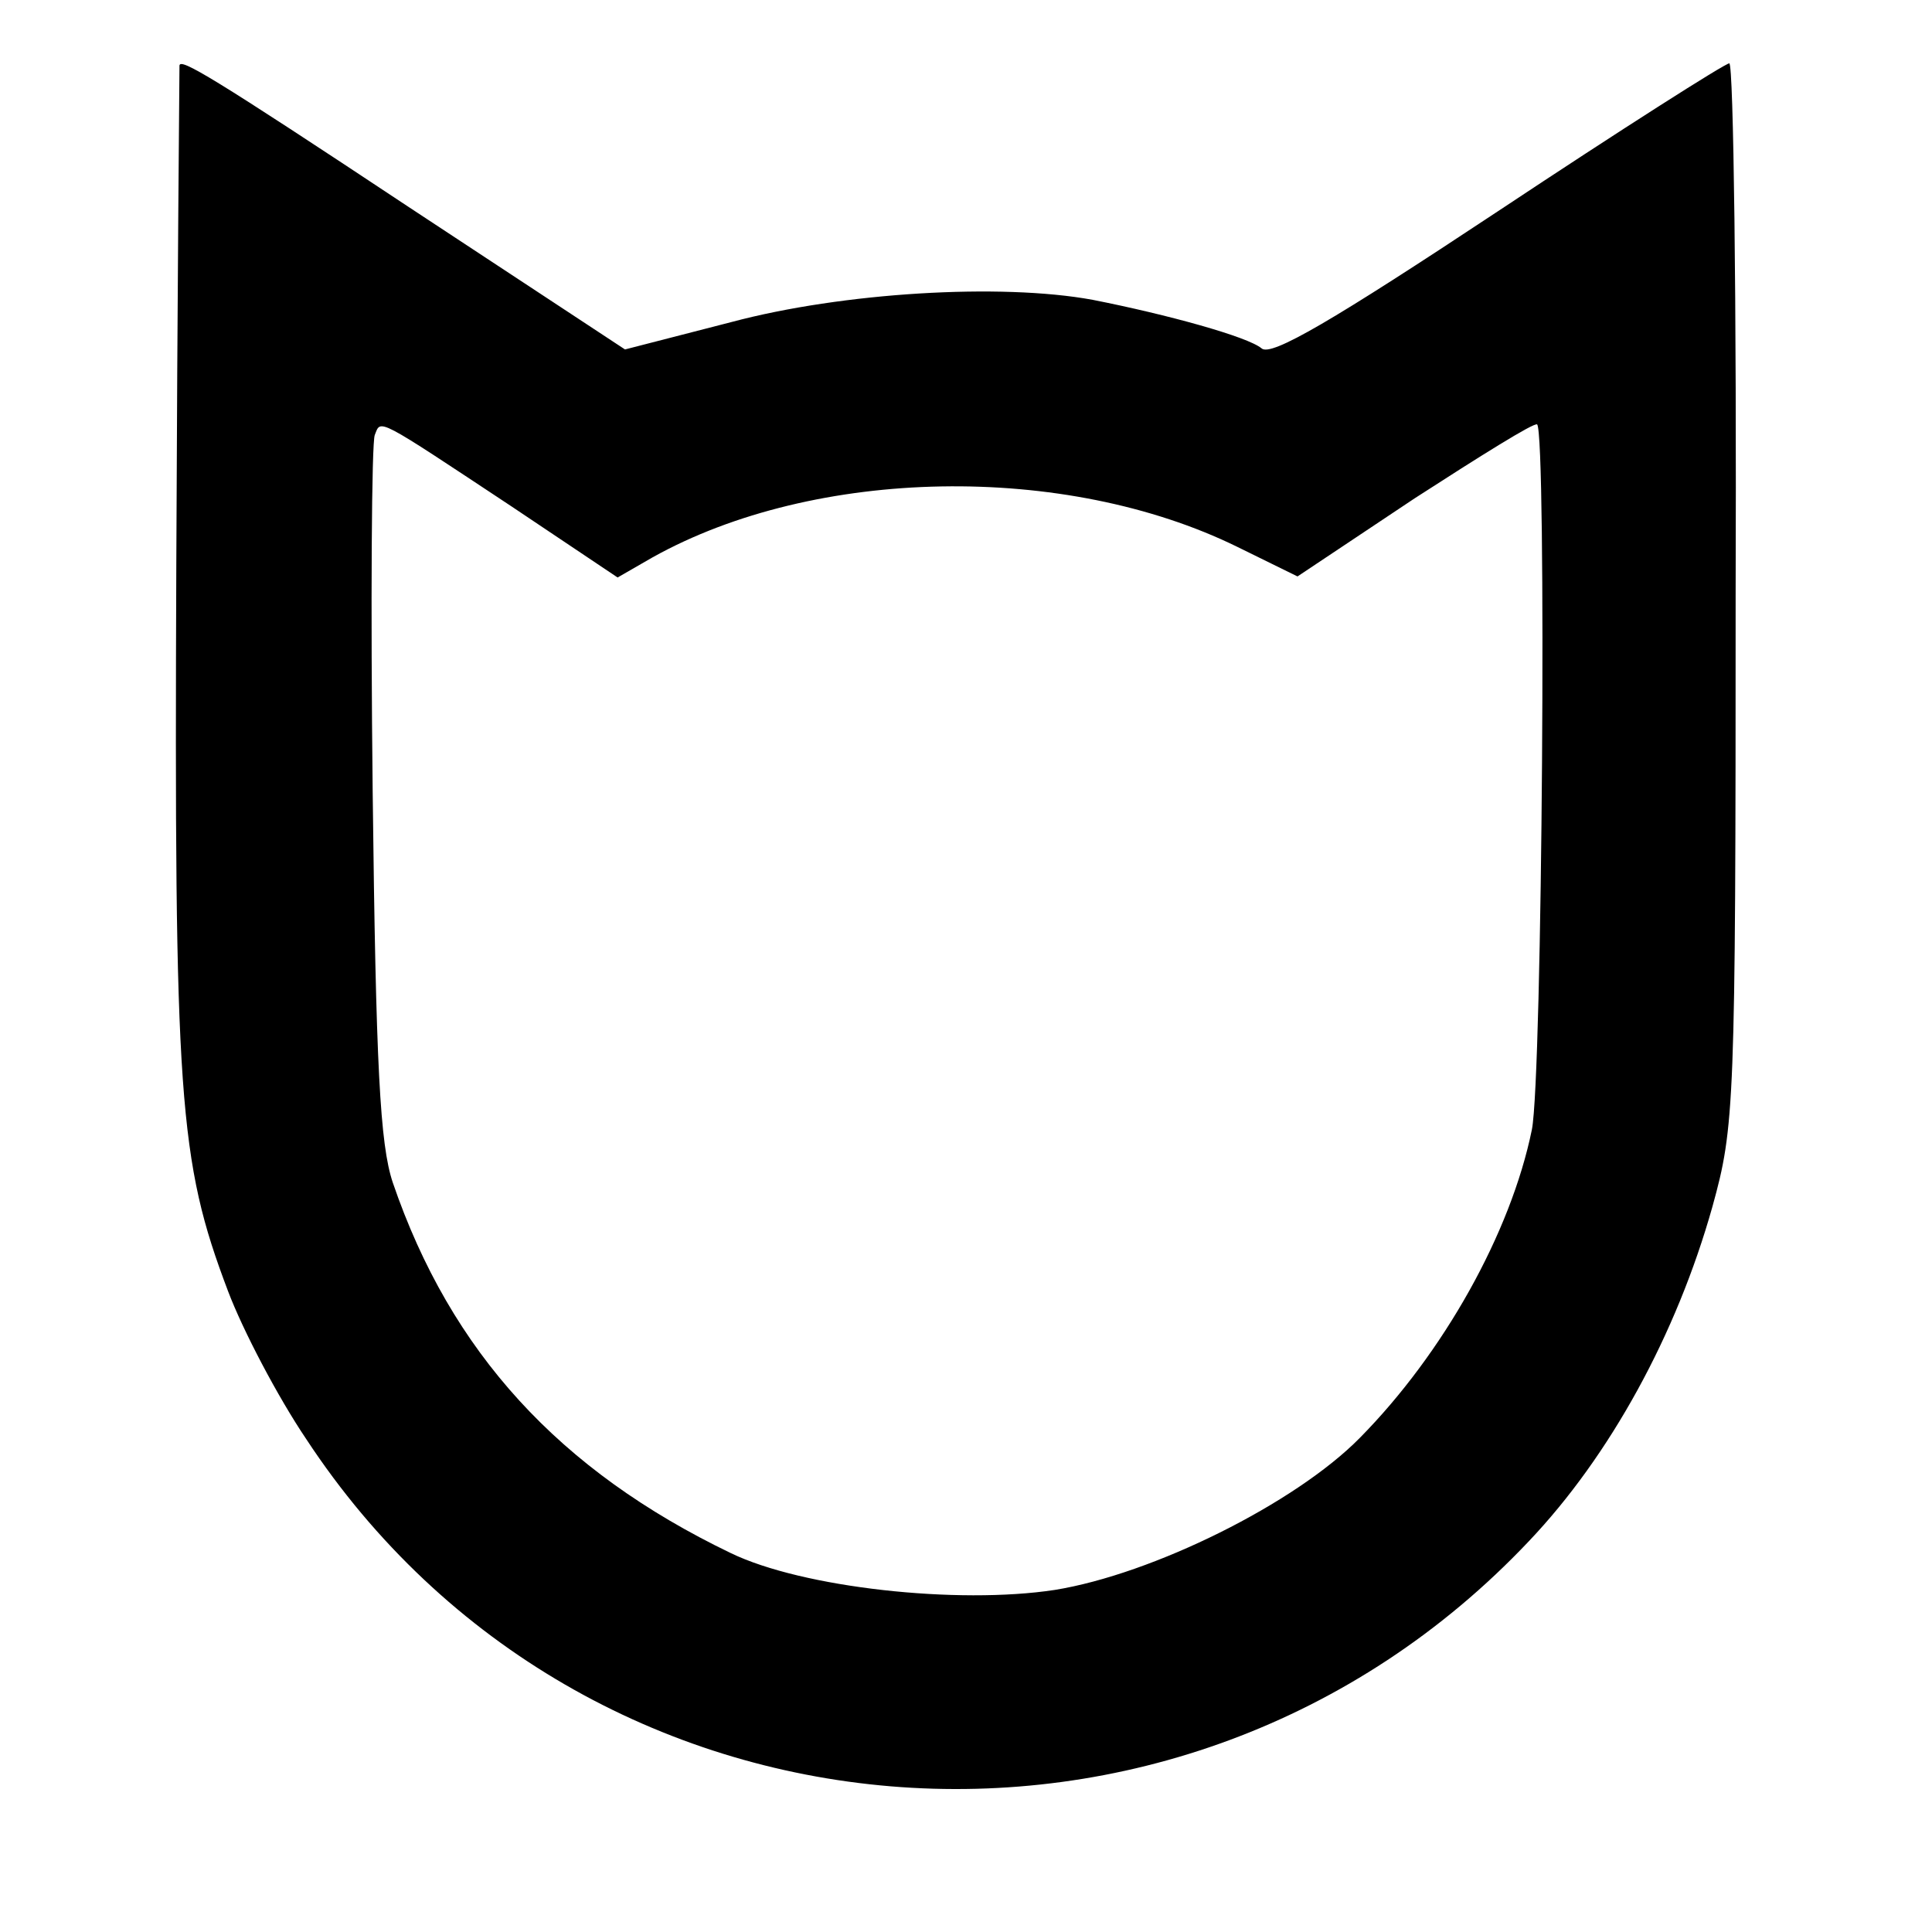
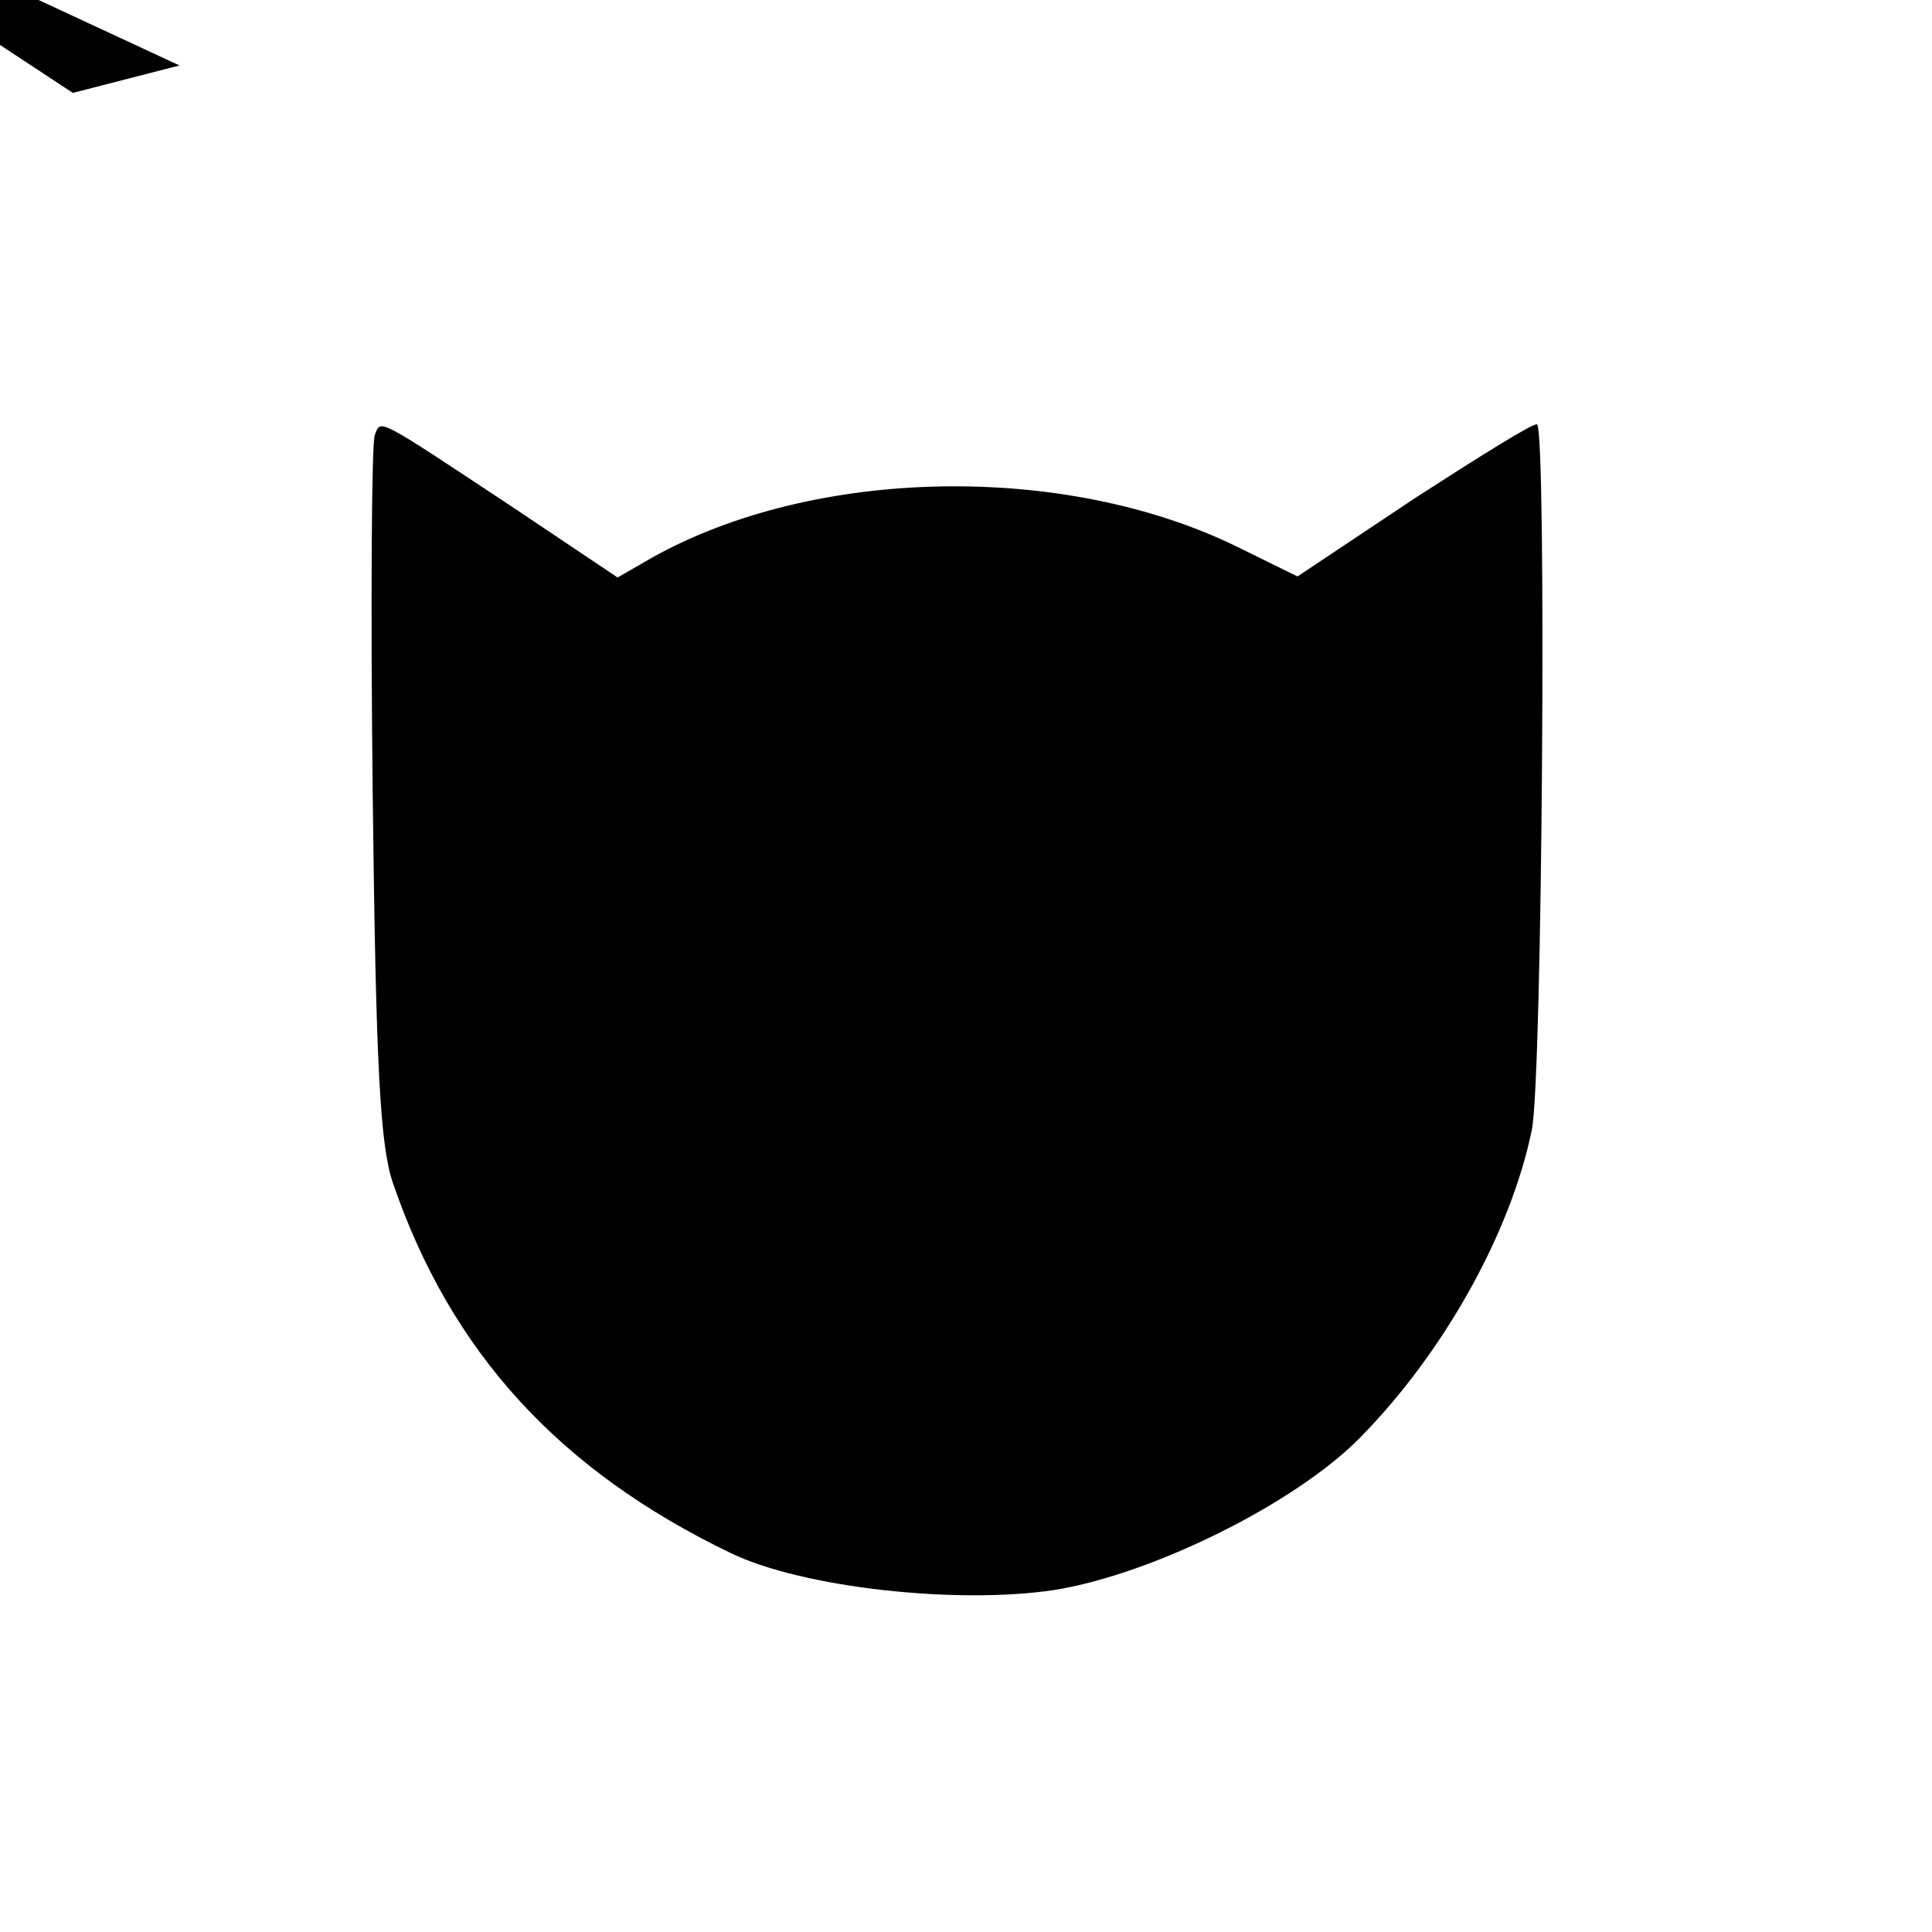
<svg xmlns="http://www.w3.org/2000/svg" version="1.0" width="183pt" height="183pt" viewBox="0 0 183 183" preserveAspectRatio="xMidYMid meet">
  <g transform="translate(0,183) scale(0.1,-0.1)" fill="#000000" stroke="none">
-     <path d="M170 1768 c0 -2 -2 -214 -3 -472 -2 -506 2 -565 49 -689 14 -37 47 -100 74 -140 262 -399 828 -446 1158 -97 77 81 140 196 174 317 21 76 22 94 22 580 1 277 -2 503 -6 503 -4 0 -103 -63 -219 -140 -157 -104 -215 -138 -224 -130 -13 11 -89 32 -160 46 -87 16 -237 7 -342 -21 l-101 -26 -205 135 c-187 124 -216 141 -217 134z m315 -418 l100 -67 33 19 c154 86 391 90 554 10 l57 -28 111 74 c62 40 113 72 116 70 9 -10 5 -618 -5 -668 -20 -98 -84 -212 -163 -292 -61 -62 -196 -129 -289 -144 -92 -14 -239 2 -307 35 -162 78 -265 190 -320 351 -12 36 -16 109 -19 370 -2 179 -1 331 2 338 6 15 0 18 130 -68z" />
+     <path d="M170 1768 l-101 -26 -205 135 c-187 124 -216 141 -217 134z m315 -418 l100 -67 33 19 c154 86 391 90 554 10 l57 -28 111 74 c62 40 113 72 116 70 9 -10 5 -618 -5 -668 -20 -98 -84 -212 -163 -292 -61 -62 -196 -129 -289 -144 -92 -14 -239 2 -307 35 -162 78 -265 190 -320 351 -12 36 -16 109 -19 370 -2 179 -1 331 2 338 6 15 0 18 130 -68z" />
  </g>
</svg>